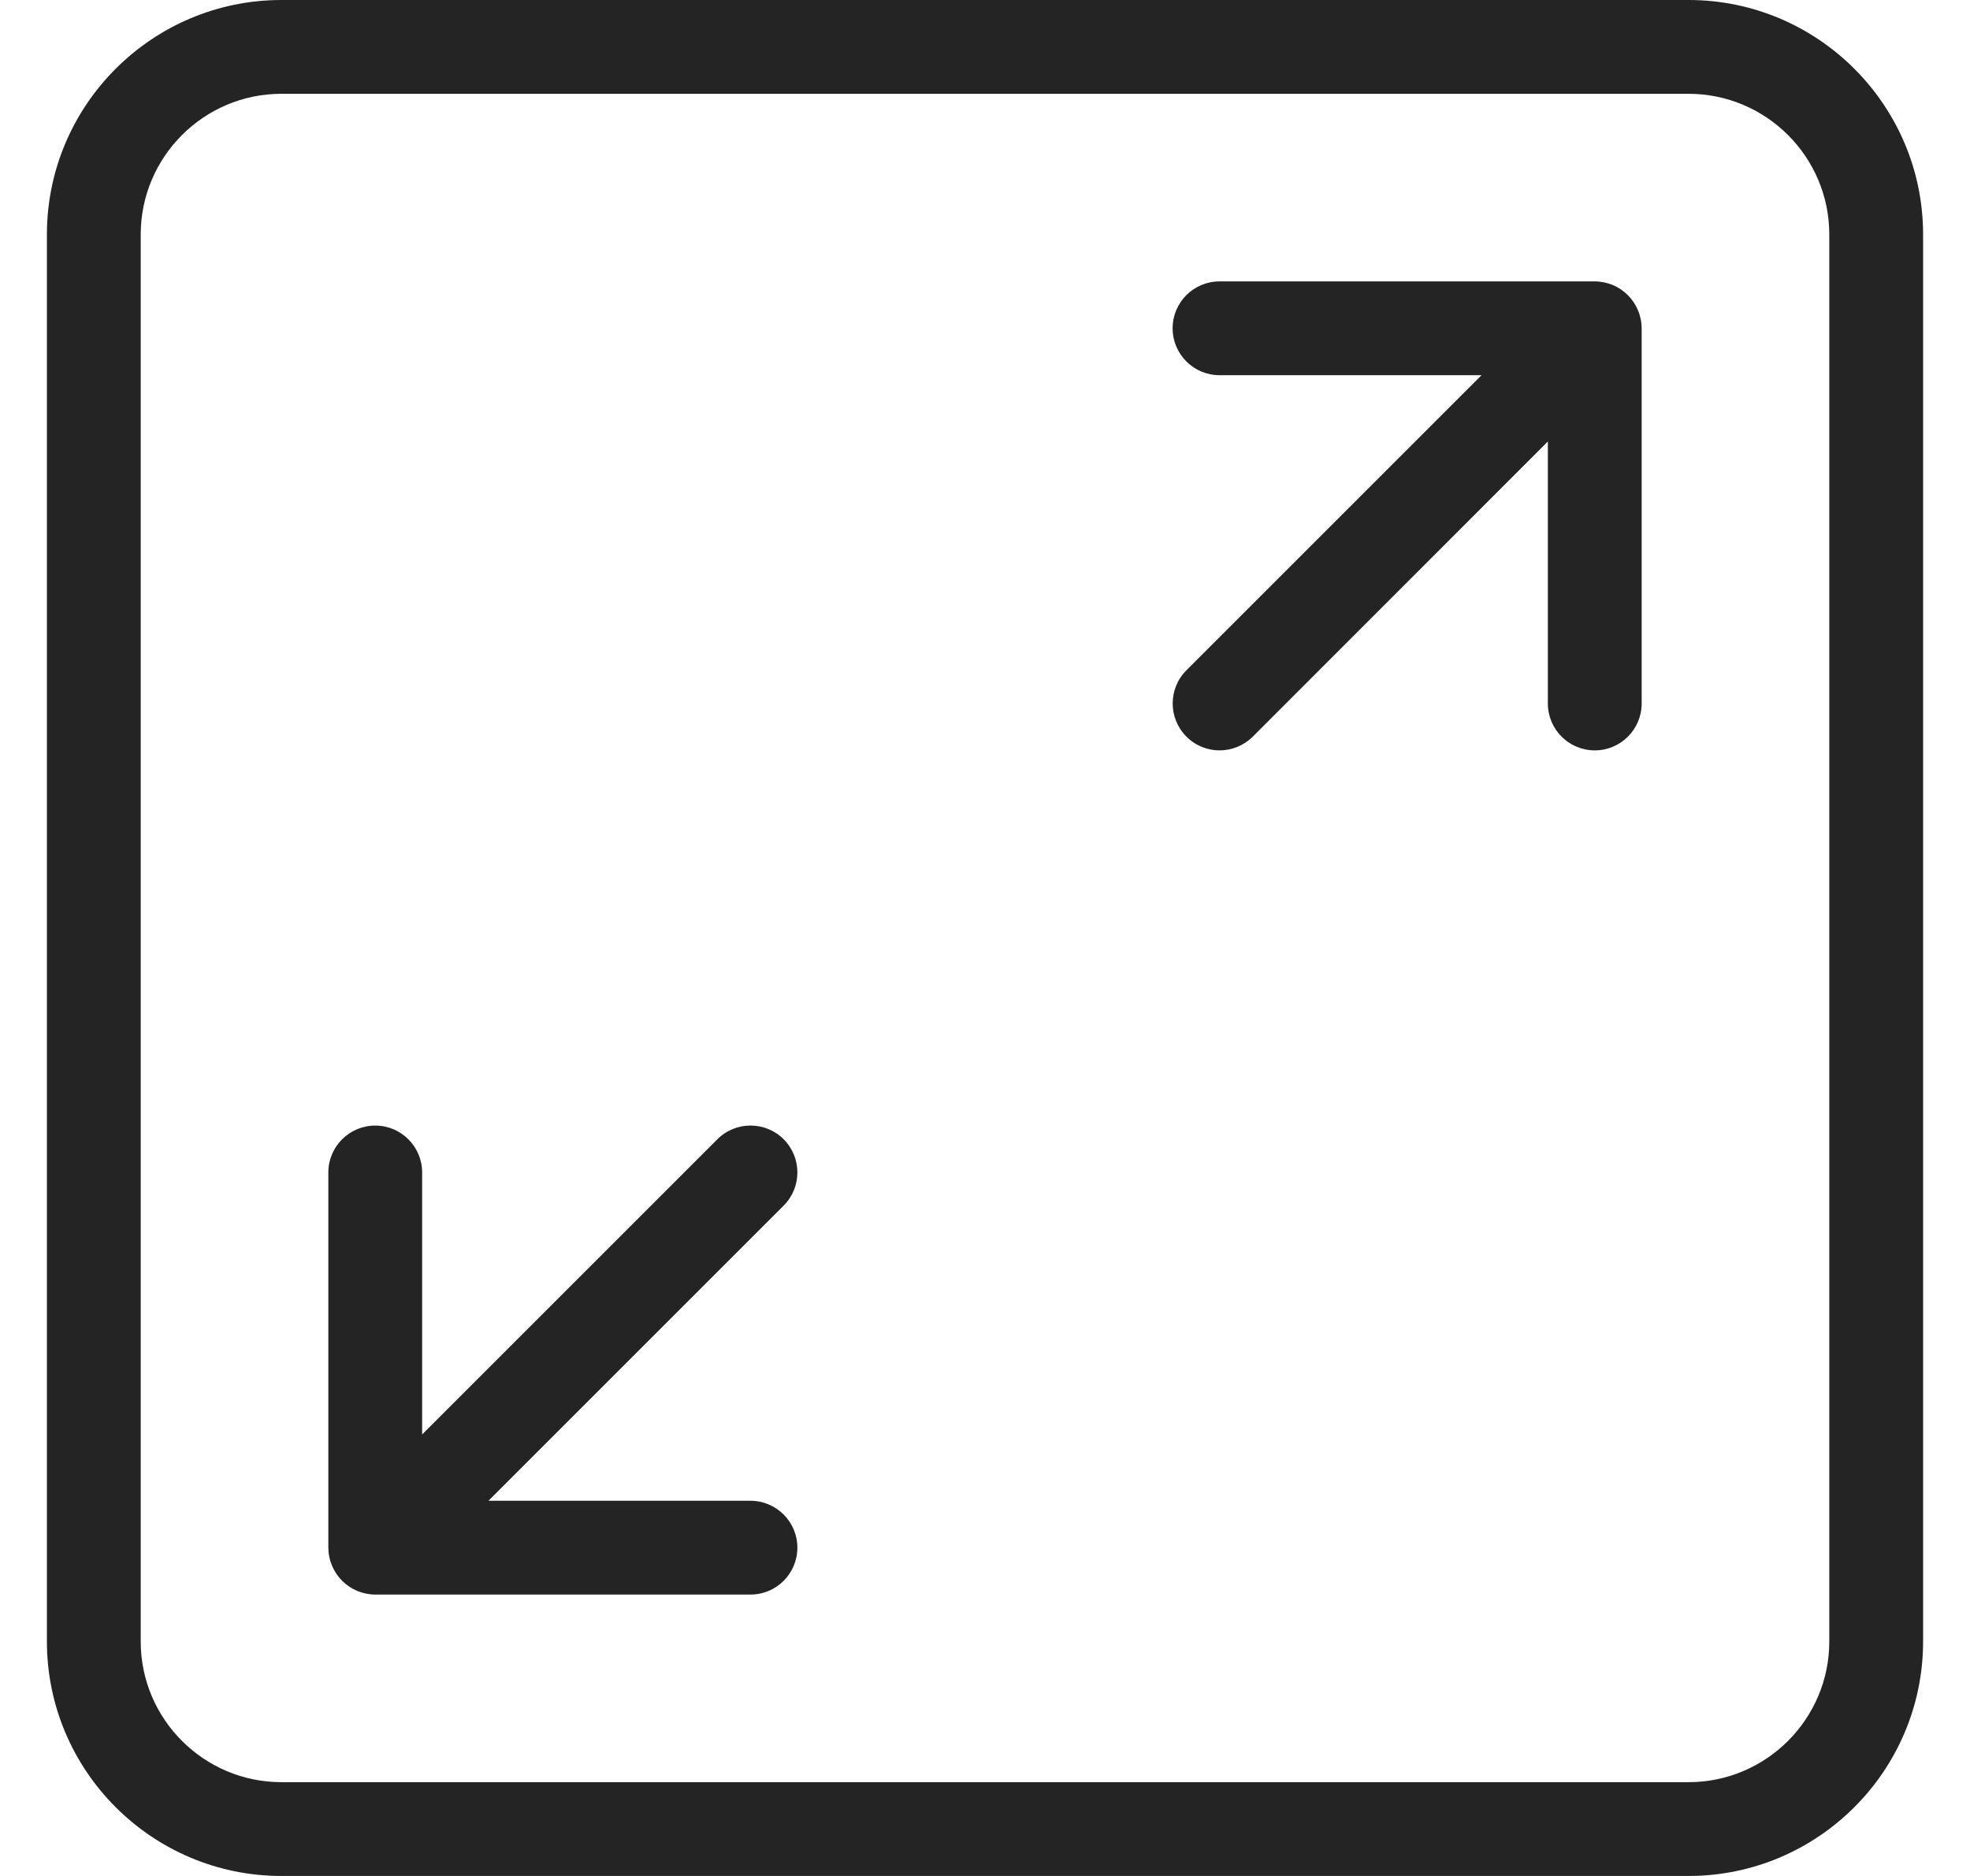
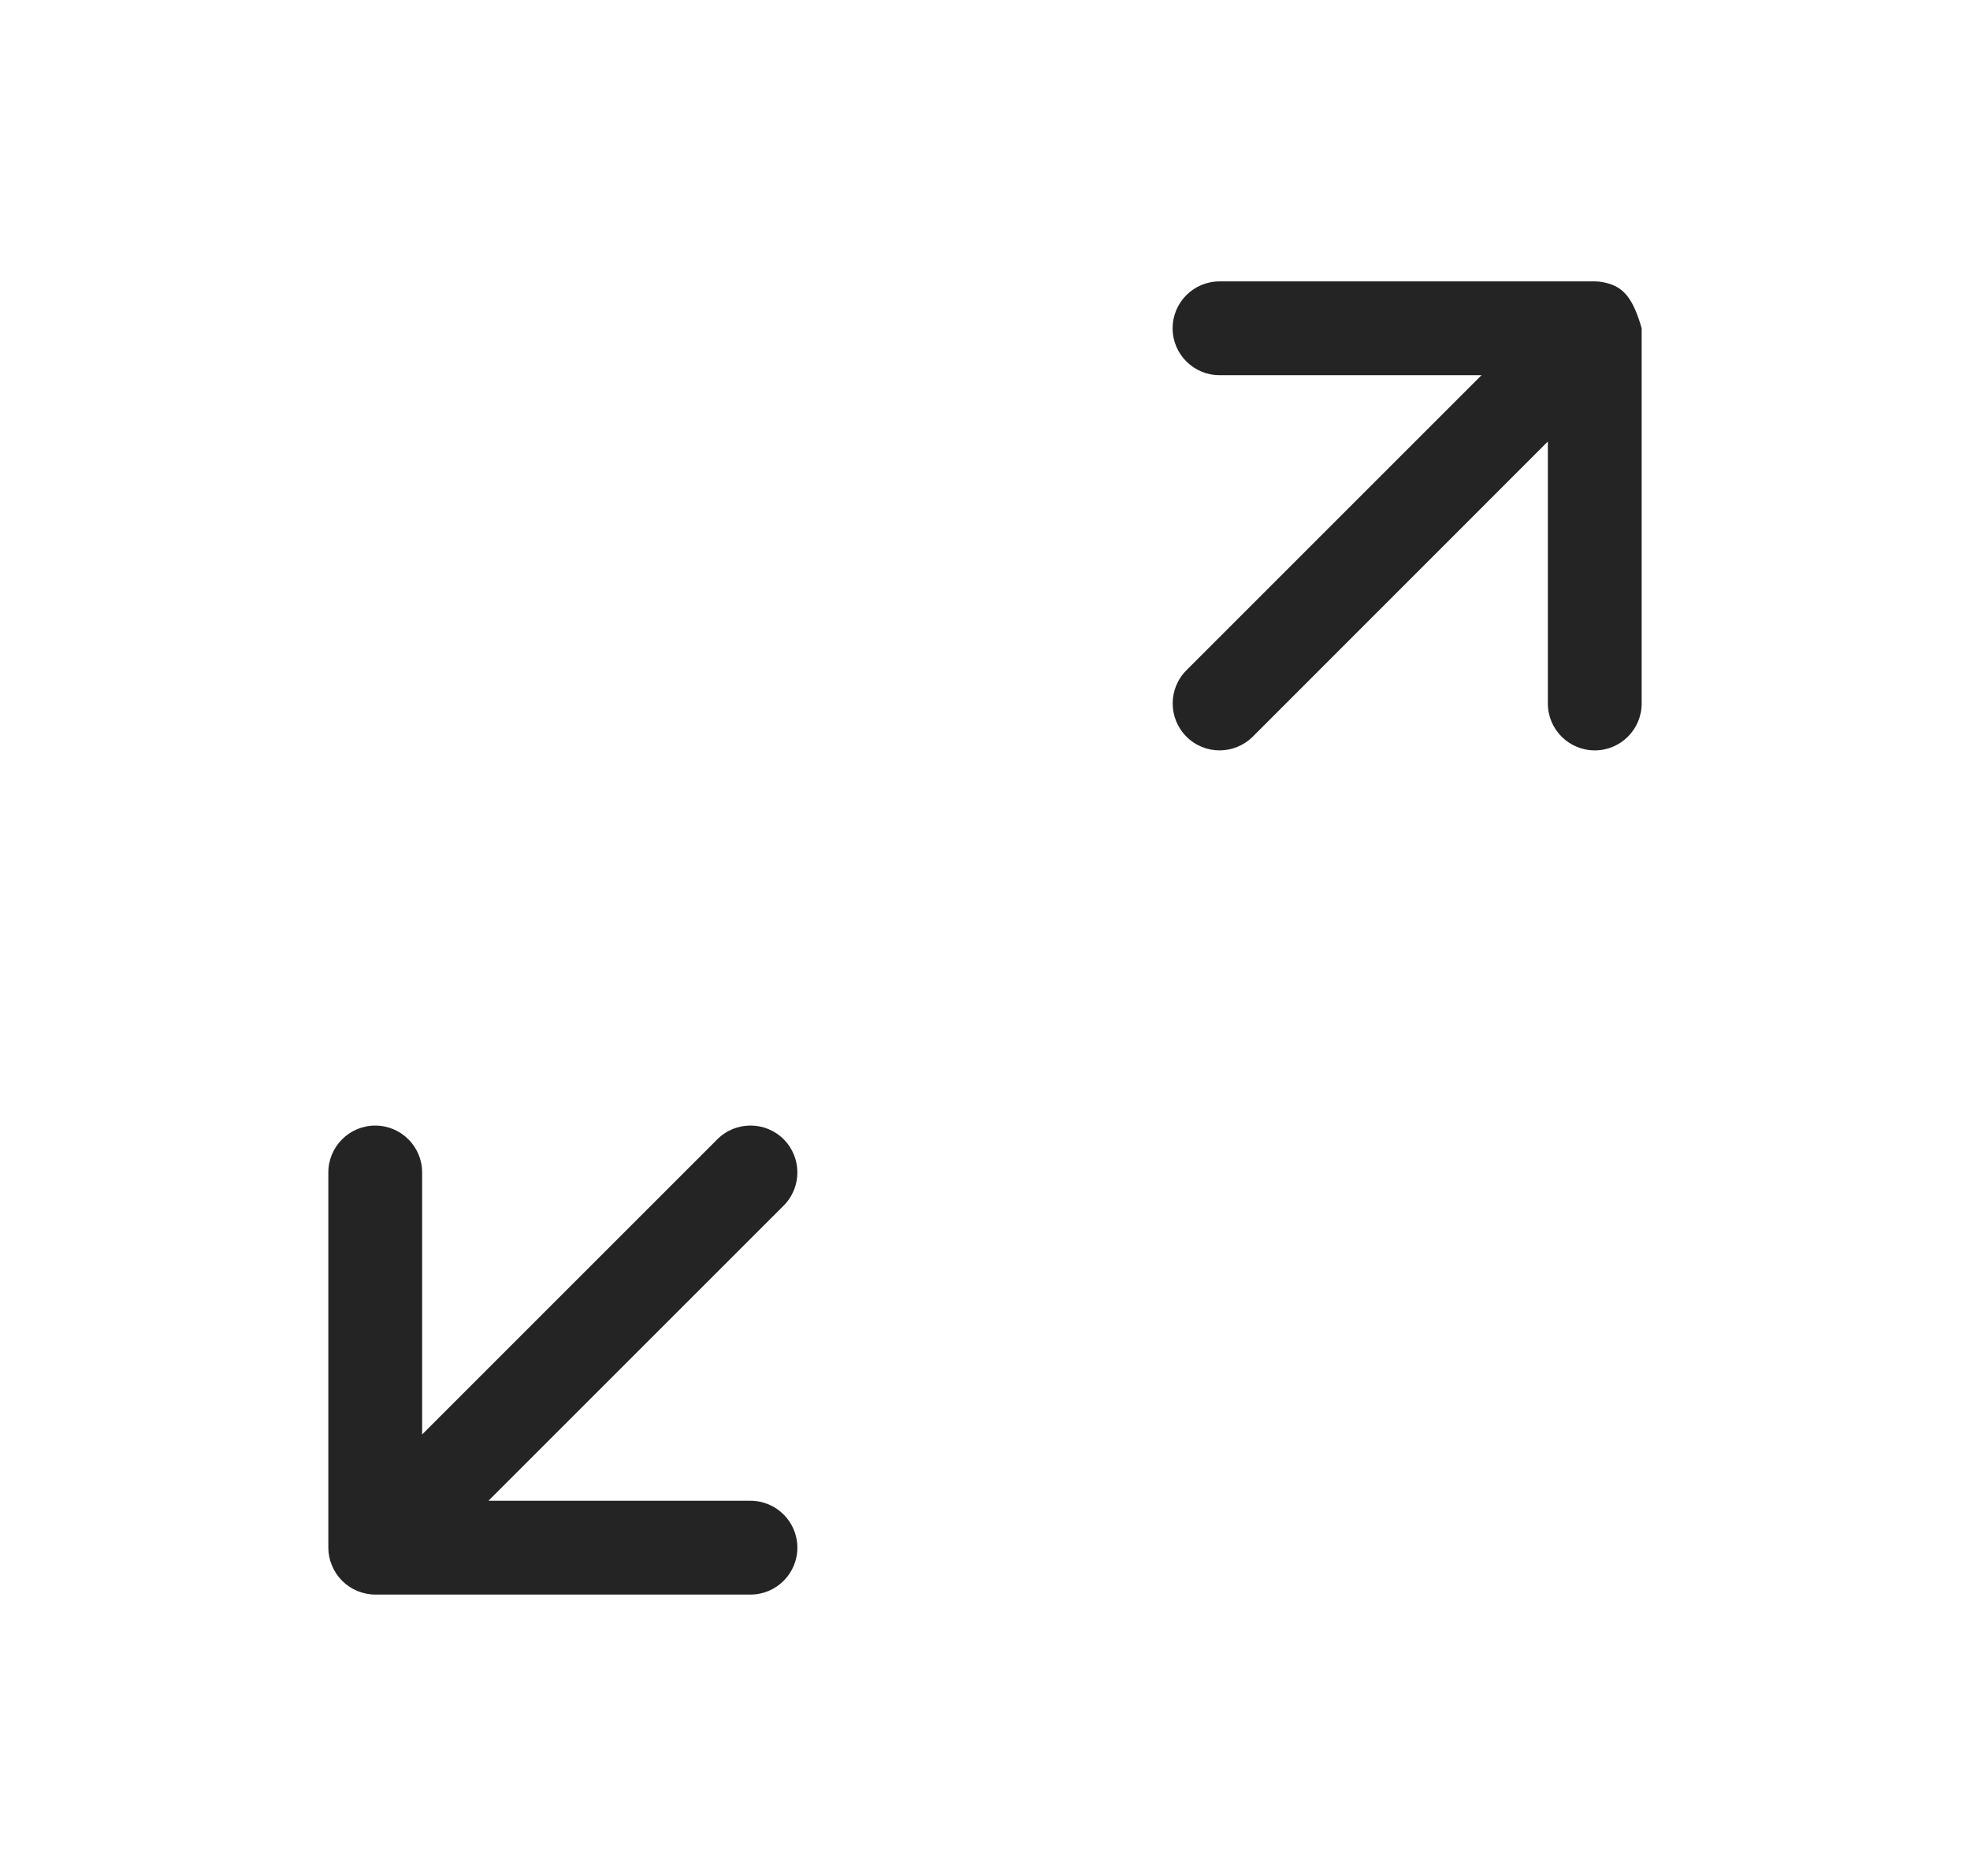
<svg xmlns="http://www.w3.org/2000/svg" width="21" height="20" viewBox="0 0 21 20" fill="none">
  <path d="M8.354 12.146C8.159 11.951 7.842 11.951 7.647 12.146L4.5 15.293V12.5C4.5 12.224 4.276 12 4 12C3.724 12 3.5 12.224 3.5 12.5V16.5C3.5 16.565 3.513 16.63 3.539 16.691C3.589 16.813 3.687 16.911 3.81 16.962C3.87 16.986 3.935 17 4 17H8C8.276 17 8.5 16.776 8.5 16.5C8.5 16.224 8.276 16 8 16H5.207L8.353 12.854C8.549 12.658 8.549 12.342 8.354 12.146Z" fill="#242424" />
-   <path d="M17.191 3.038C17.13 3.014 17.065 3 17 3H13C12.724 3 12.5 3.224 12.5 3.5C12.5 3.776 12.724 4 13 4H15.793L12.647 7.146C12.452 7.341 12.452 7.658 12.647 7.853C12.744 7.951 12.872 8 13 8C13.128 8 13.256 7.951 13.354 7.854L16.5 4.707V7.5C16.5 7.776 16.724 8 17 8C17.276 8 17.5 7.776 17.5 7.5V3.5C17.5 3.435 17.487 3.37 17.461 3.309C17.411 3.187 17.313 3.089 17.191 3.038Z" fill="#242424" />
-   <path d="M18 0H3C1.622 0 0.5 1.121 0.5 2.5V17.5C0.5 18.879 1.622 20 3 20H18C19.378 20 20.5 18.879 20.5 17.5V2.5C20.5 1.121 19.378 0 18 0ZM19.5 17.5C19.5 18.327 18.827 19 18 19H3C2.173 19 1.5 18.327 1.5 17.5V2.5C1.5 1.673 2.173 1 3 1H18C18.827 1 19.5 1.673 19.5 2.5V17.5Z" fill="#242424" />
+   <path d="M17.191 3.038C17.13 3.014 17.065 3 17 3H13C12.724 3 12.5 3.224 12.5 3.5C12.5 3.776 12.724 4 13 4H15.793L12.647 7.146C12.452 7.341 12.452 7.658 12.647 7.853C12.744 7.951 12.872 8 13 8C13.128 8 13.256 7.951 13.354 7.854L16.5 4.707V7.5C16.5 7.776 16.724 8 17 8C17.276 8 17.5 7.776 17.5 7.5V3.5C17.411 3.187 17.313 3.089 17.191 3.038Z" fill="#242424" />
</svg>